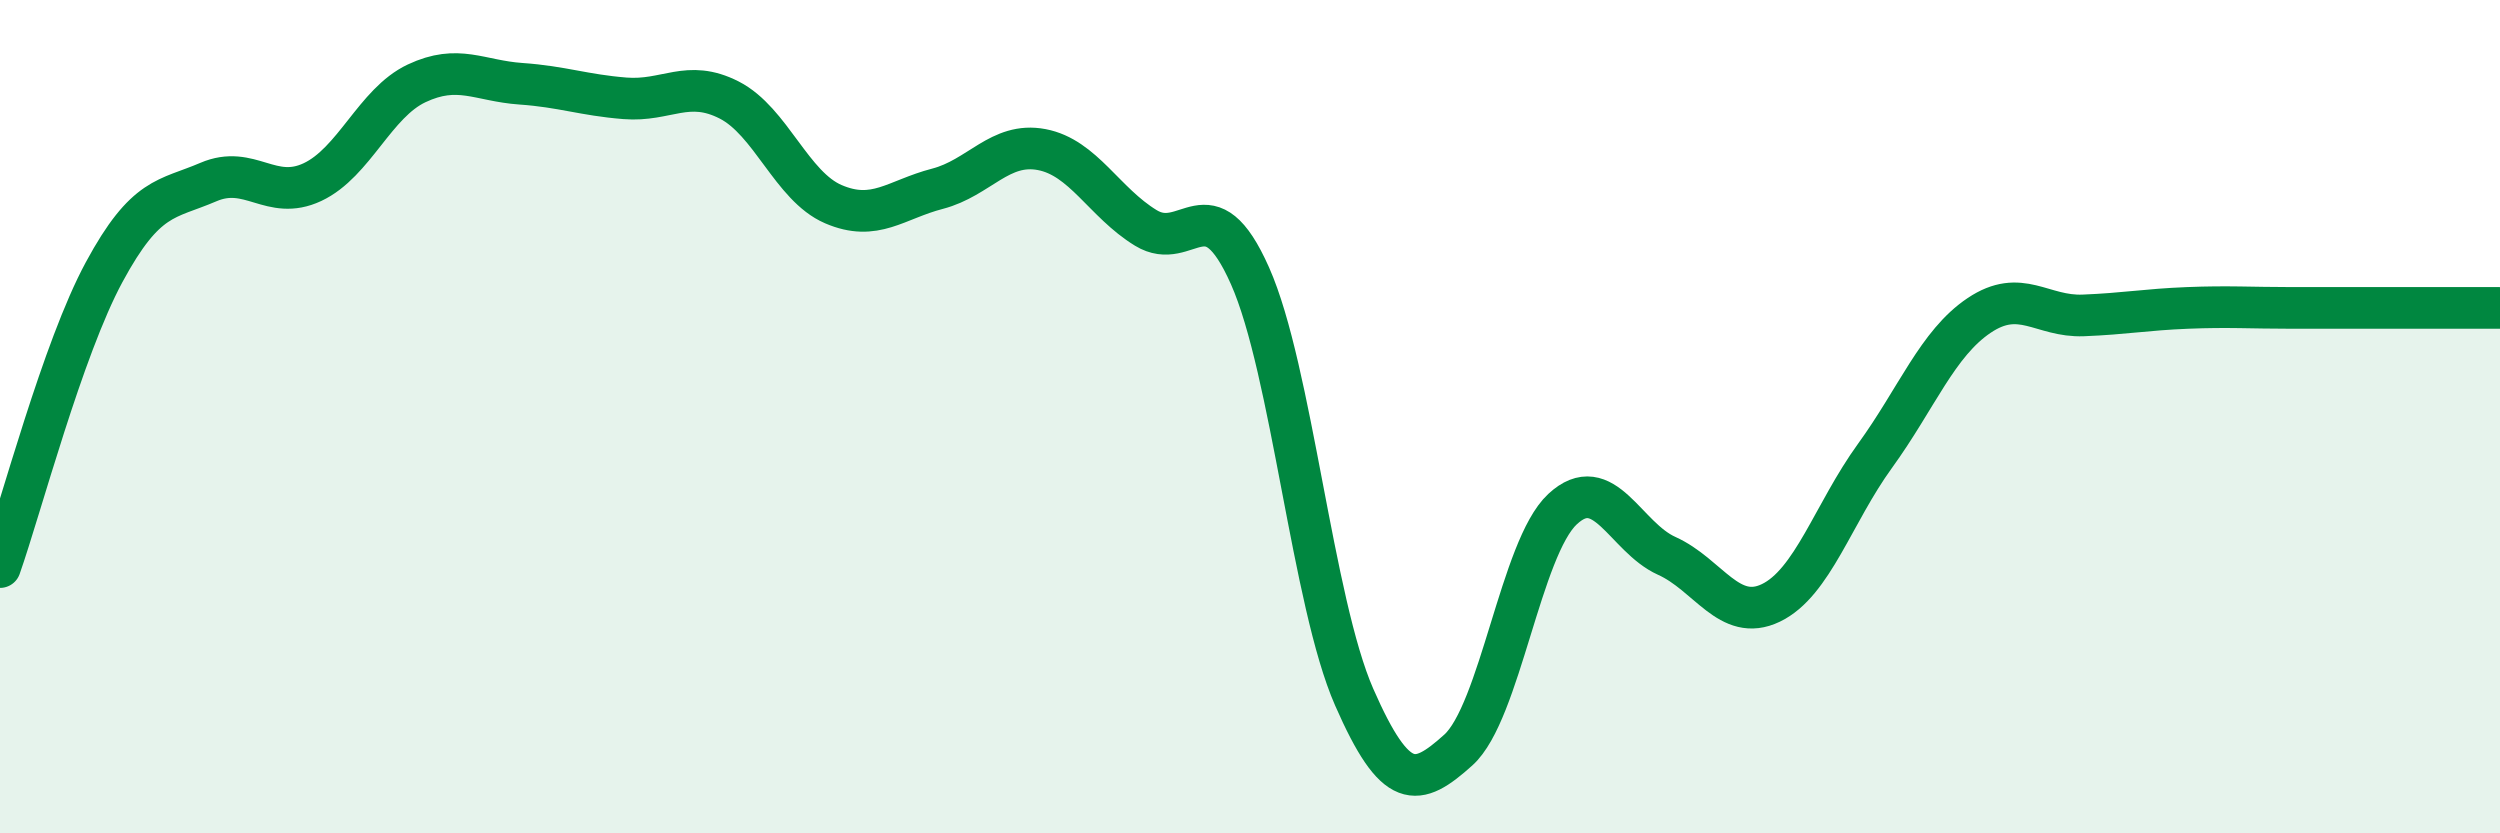
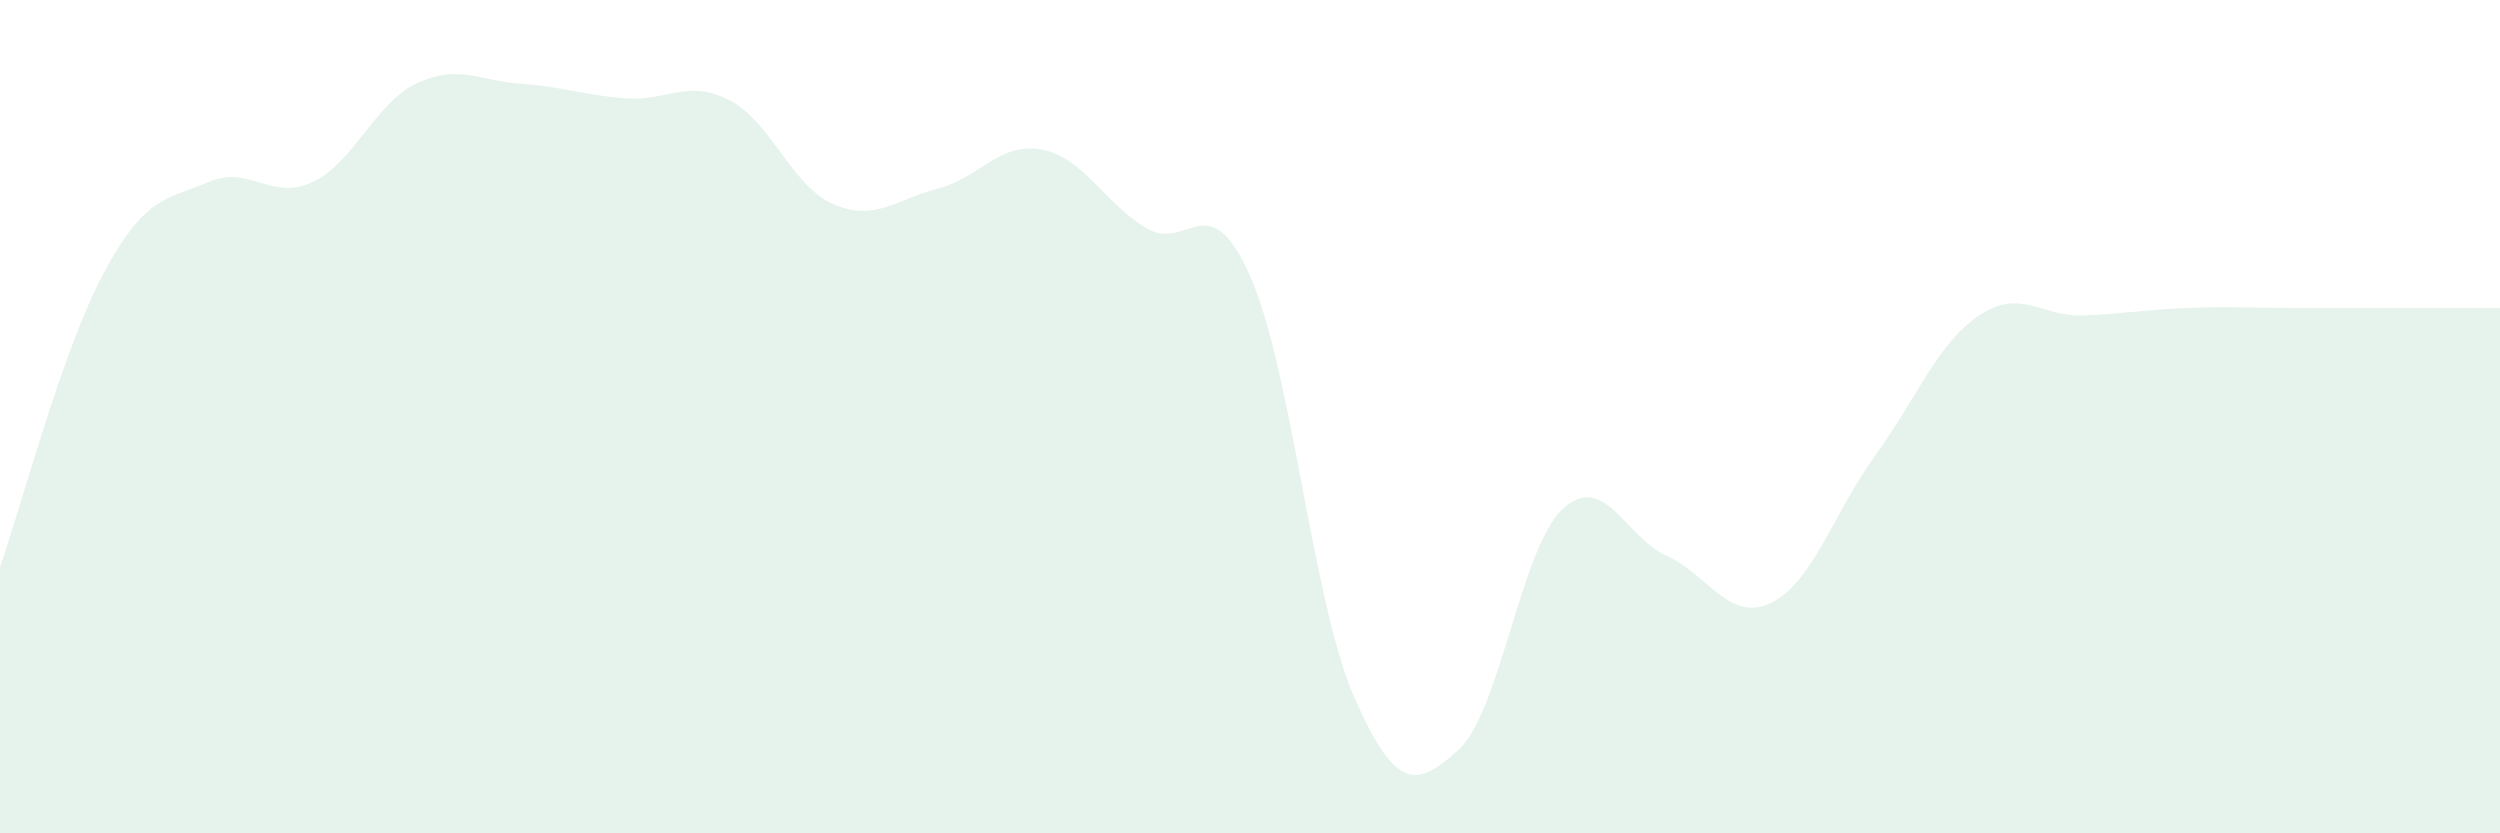
<svg xmlns="http://www.w3.org/2000/svg" width="60" height="20" viewBox="0 0 60 20">
  <path d="M 0,13.61 C 0.5,12.19 1.5,8.38 2.5,6.53 C 3.5,4.68 4,4.8 5,4.37 C 6,3.94 6.5,4.84 7.5,4.37 C 8.5,3.9 9,2.47 10,2 C 11,1.53 11.5,1.94 12.5,2.01 C 13.5,2.08 14,2.28 15,2.36 C 16,2.44 16.5,1.89 17.5,2.4 C 18.5,2.91 19,4.47 20,4.9 C 21,5.33 21.5,4.79 22.5,4.53 C 23.5,4.27 24,3.4 25,3.59 C 26,3.78 26.5,4.86 27.5,5.47 C 28.5,6.08 29,4.37 30,6.62 C 31,8.87 31.5,14.45 32.5,16.73 C 33.5,19.01 34,18.9 35,18 C 36,17.1 36.5,13.15 37.5,12.22 C 38.5,11.29 39,12.89 40,13.34 C 41,13.79 41.5,14.95 42.5,14.47 C 43.5,13.99 44,12.32 45,10.94 C 46,9.56 46.5,8.24 47.5,7.57 C 48.5,6.9 49,7.61 50,7.57 C 51,7.53 51.5,7.43 52.5,7.39 C 53.5,7.35 54,7.39 55,7.39 C 56,7.39 56.5,7.39 57.5,7.39 C 58.5,7.39 59.5,7.39 60,7.39L60 20L0 20Z" fill="#008740" opacity="0.1" stroke-linecap="round" stroke-linejoin="round" />
-   <path d="M 0,13.61 C 0.5,12.19 1.5,8.38 2.5,6.53 C 3.5,4.68 4,4.8 5,4.37 C 6,3.94 6.5,4.84 7.5,4.37 C 8.5,3.9 9,2.47 10,2 C 11,1.53 11.5,1.94 12.5,2.01 C 13.5,2.08 14,2.28 15,2.36 C 16,2.44 16.5,1.89 17.5,2.4 C 18.5,2.91 19,4.47 20,4.9 C 21,5.33 21.5,4.79 22.5,4.53 C 23.5,4.27 24,3.4 25,3.59 C 26,3.78 26.5,4.86 27.5,5.47 C 28.5,6.08 29,4.37 30,6.62 C 31,8.87 31.5,14.45 32.5,16.73 C 33.5,19.01 34,18.9 35,18 C 36,17.1 36.5,13.15 37.5,12.22 C 38.5,11.29 39,12.89 40,13.34 C 41,13.79 41.5,14.95 42.5,14.47 C 43.5,13.99 44,12.32 45,10.94 C 46,9.56 46.5,8.24 47.5,7.57 C 48.5,6.9 49,7.61 50,7.57 C 51,7.53 51.5,7.43 52.5,7.39 C 53.5,7.35 54,7.39 55,7.39 C 56,7.39 56.5,7.39 57.5,7.39 C 58.5,7.39 59.5,7.39 60,7.39" stroke="#008740" stroke-width="1" fill="none" stroke-linecap="round" stroke-linejoin="round" />
</svg>